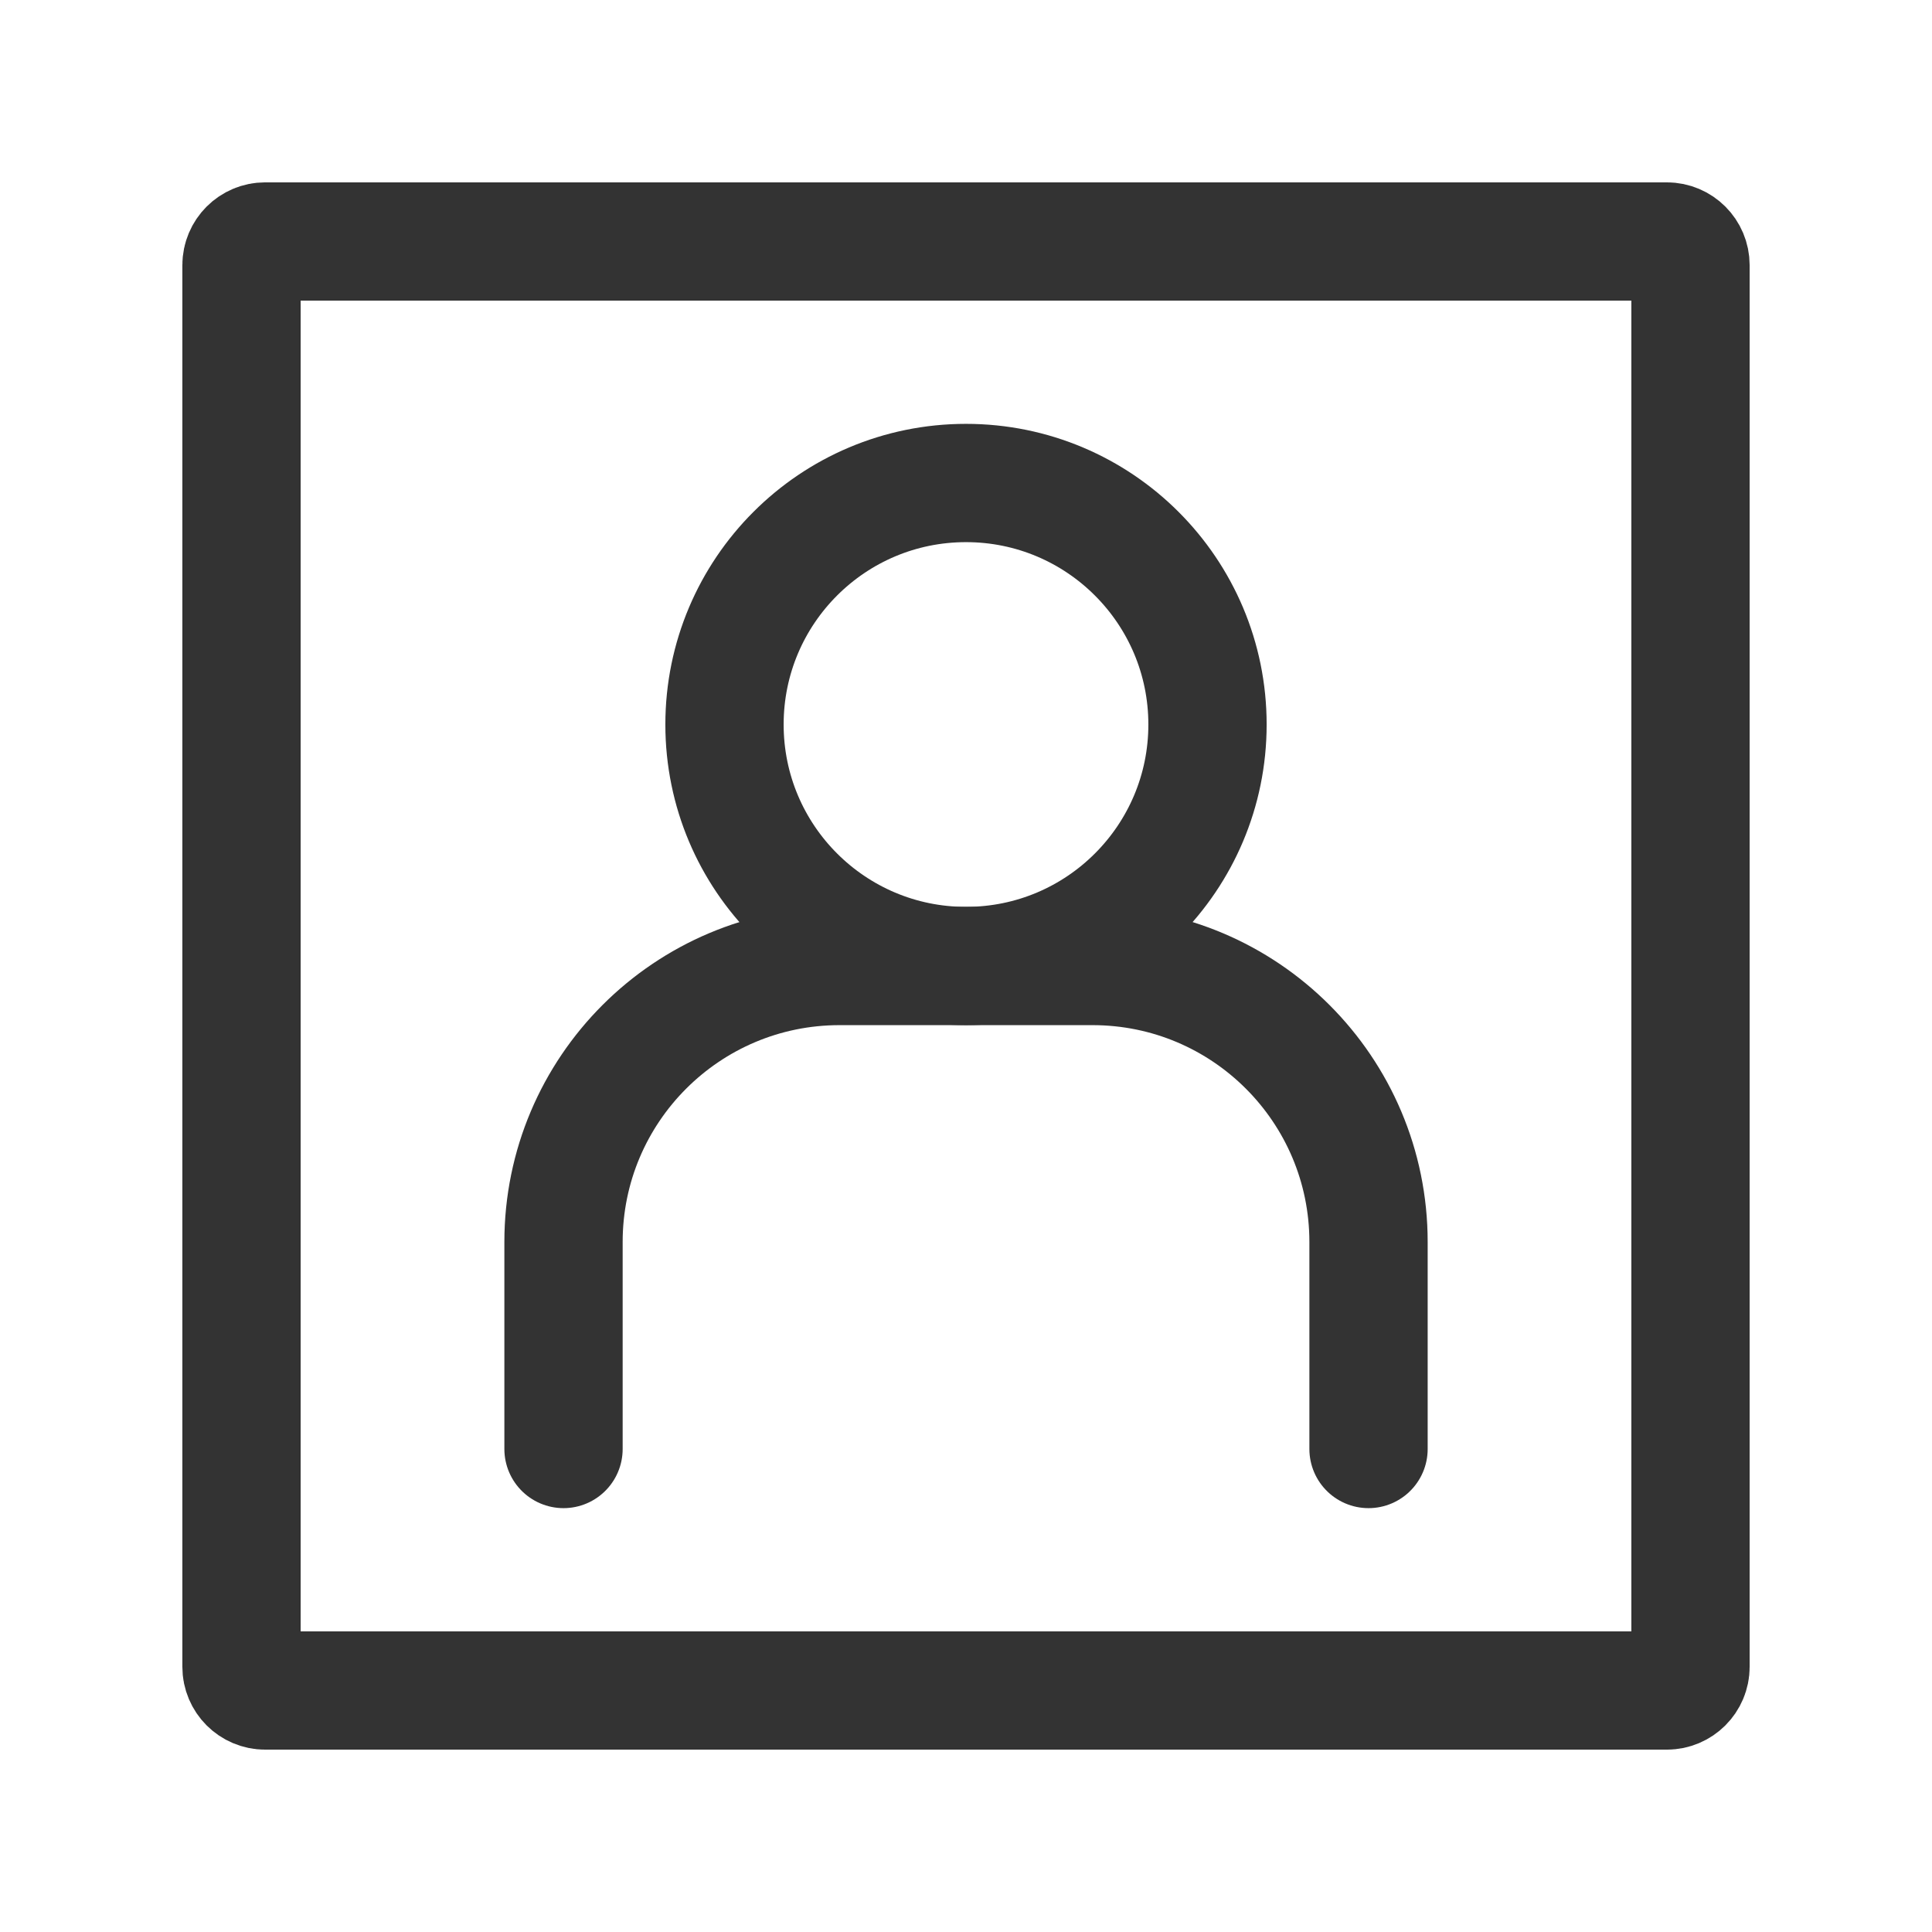
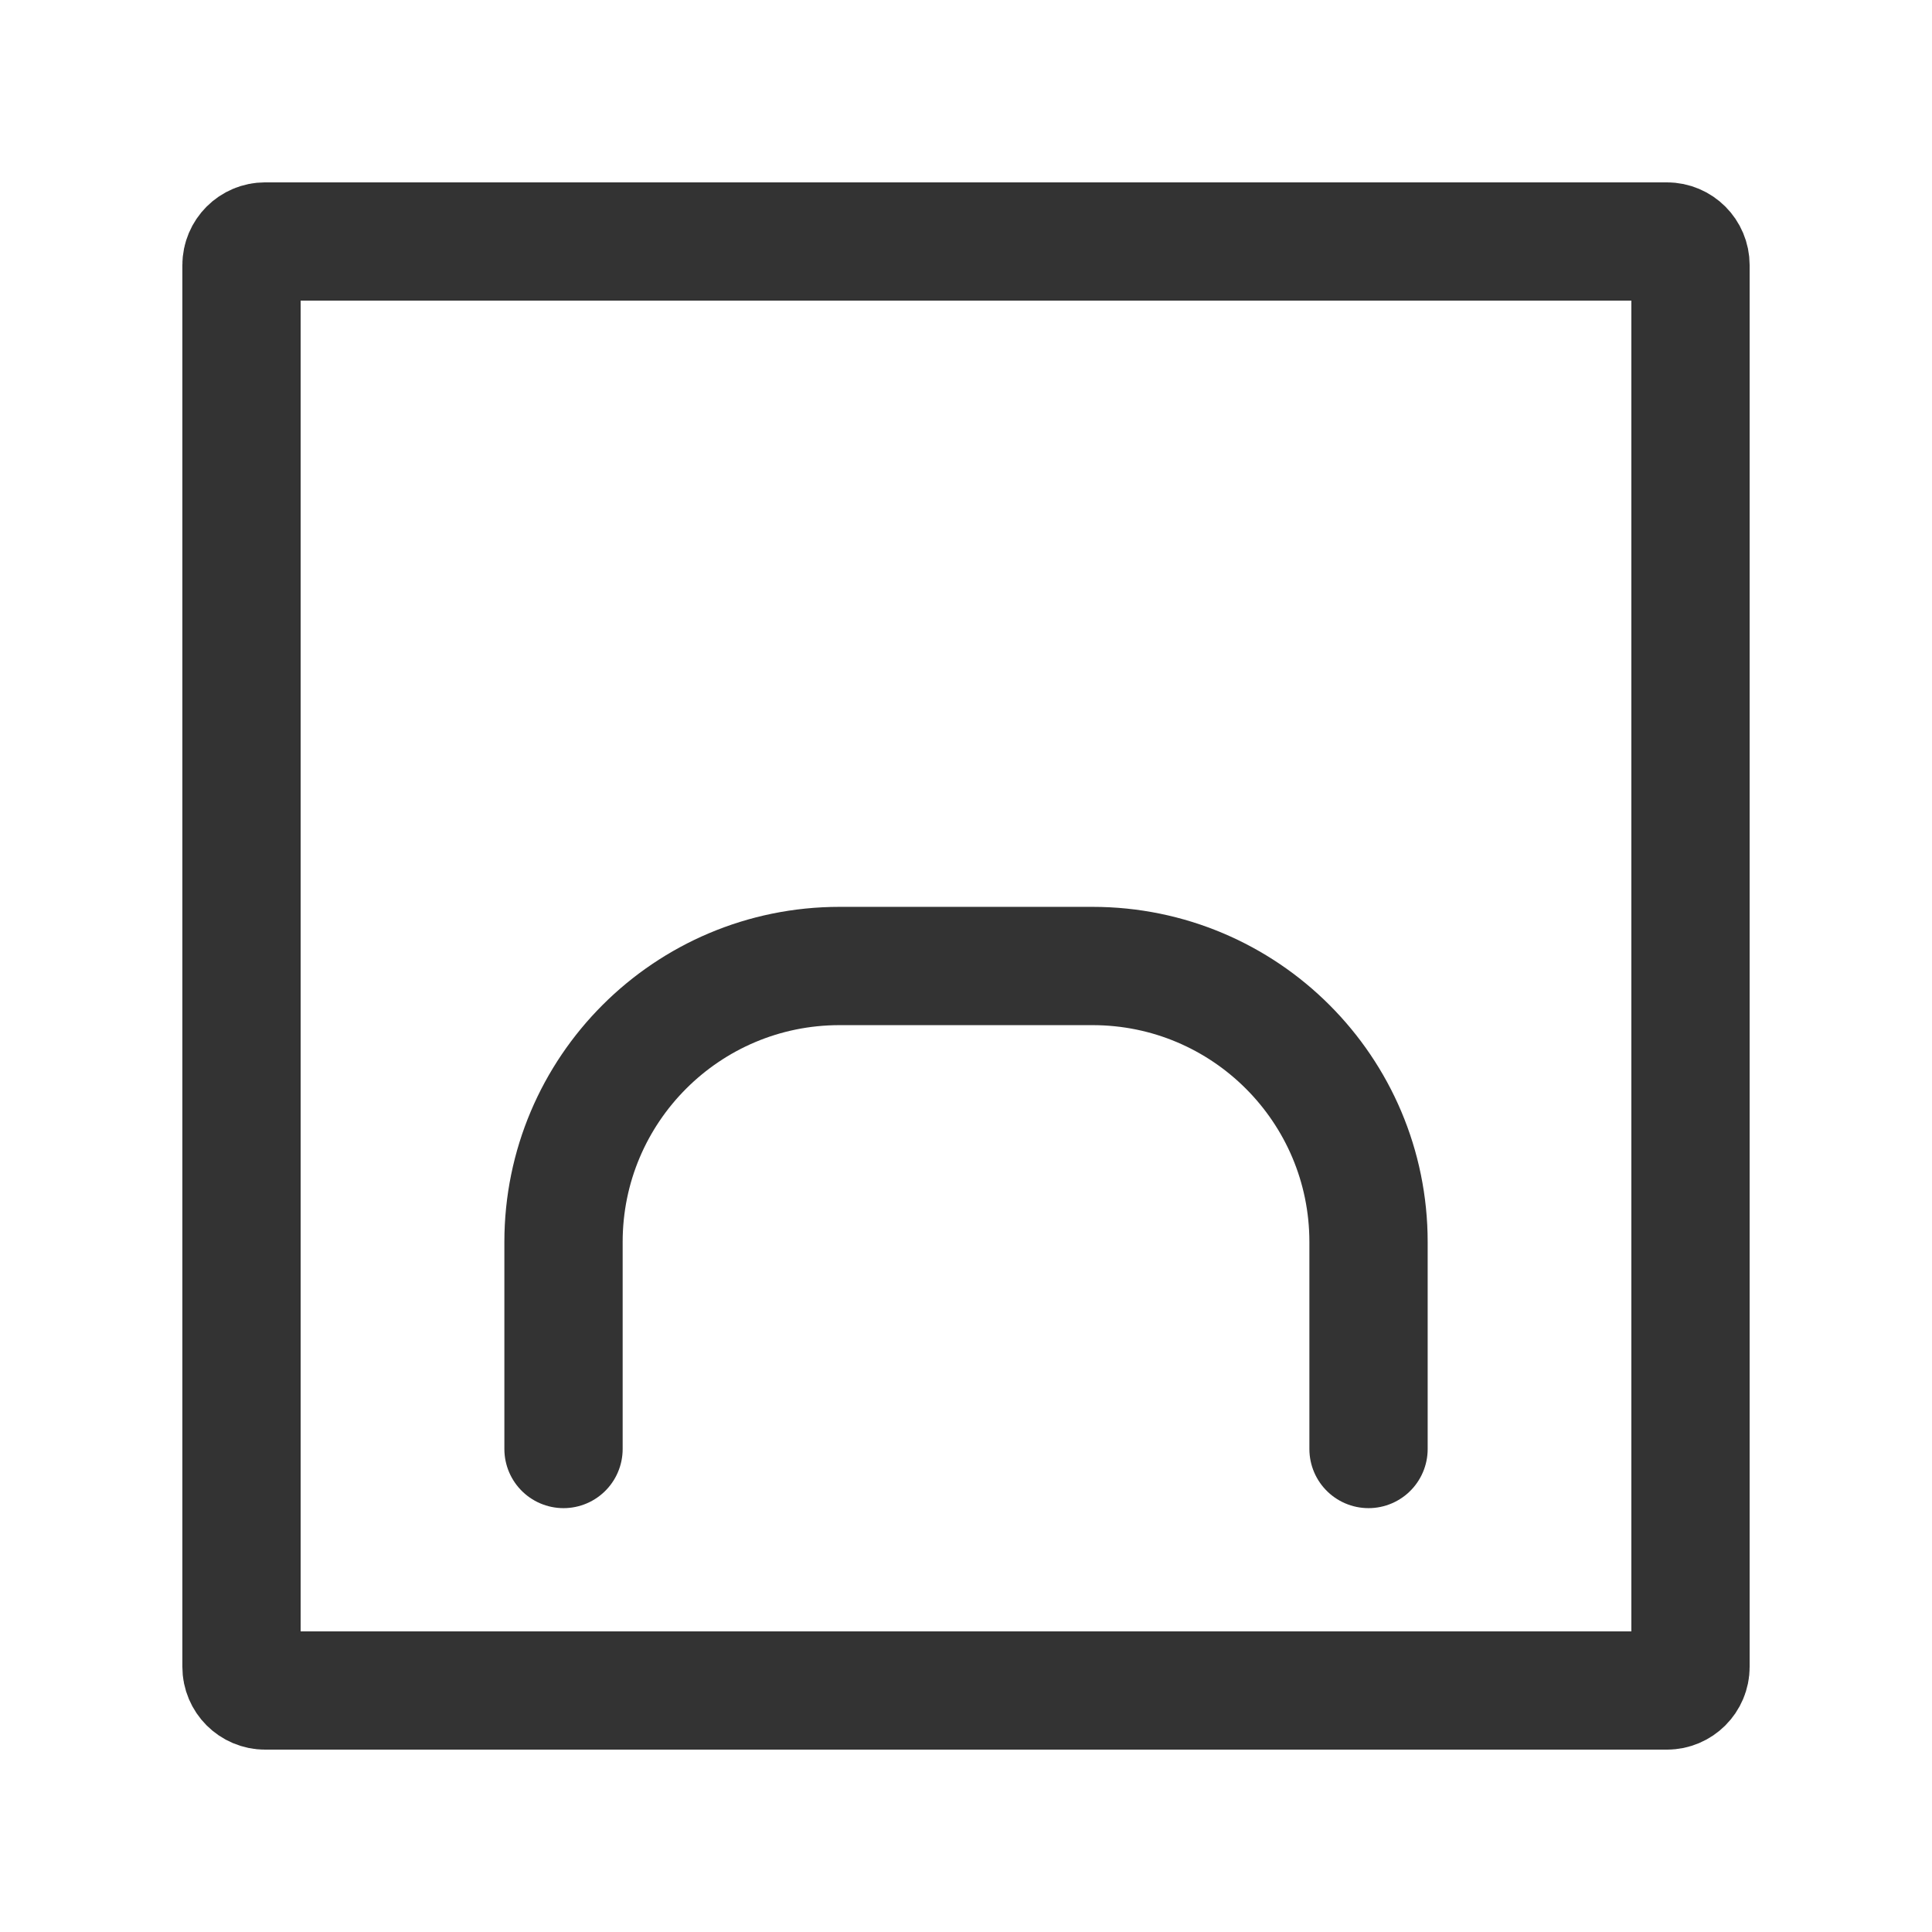
<svg xmlns="http://www.w3.org/2000/svg" width="49" height="49" viewBox="0 0 49 49" fill="none">
  <path d="M14.292 36.75V31.5C14.292 27.634 17.426 24.5 21.292 24.5H27.709C31.575 24.5 34.709 27.634 34.709 31.5V36.75" stroke="#333333" stroke-width="3" stroke-linecap="round" />
-   <path d="M24.5 24.5C27.883 24.5 30.625 21.758 30.625 18.375C30.625 14.992 27.883 12.25 24.5 12.25C21.117 12.25 18.375 14.992 18.375 18.375C18.375 21.758 21.117 24.5 24.5 24.5Z" stroke="#333333" stroke-width="3" stroke-linecap="round" stroke-linejoin="round" />
  <path d="M42.875 6.725V42.275C42.875 42.606 42.606 42.875 42.275 42.875H6.725C6.394 42.875 6.125 42.606 6.125 42.275V6.725C6.125 6.394 6.394 6.125 6.725 6.125H42.275C42.606 6.125 42.875 6.394 42.875 6.725Z" stroke="#333333" stroke-width="3" stroke-linecap="round" stroke-linejoin="round" />
</svg>